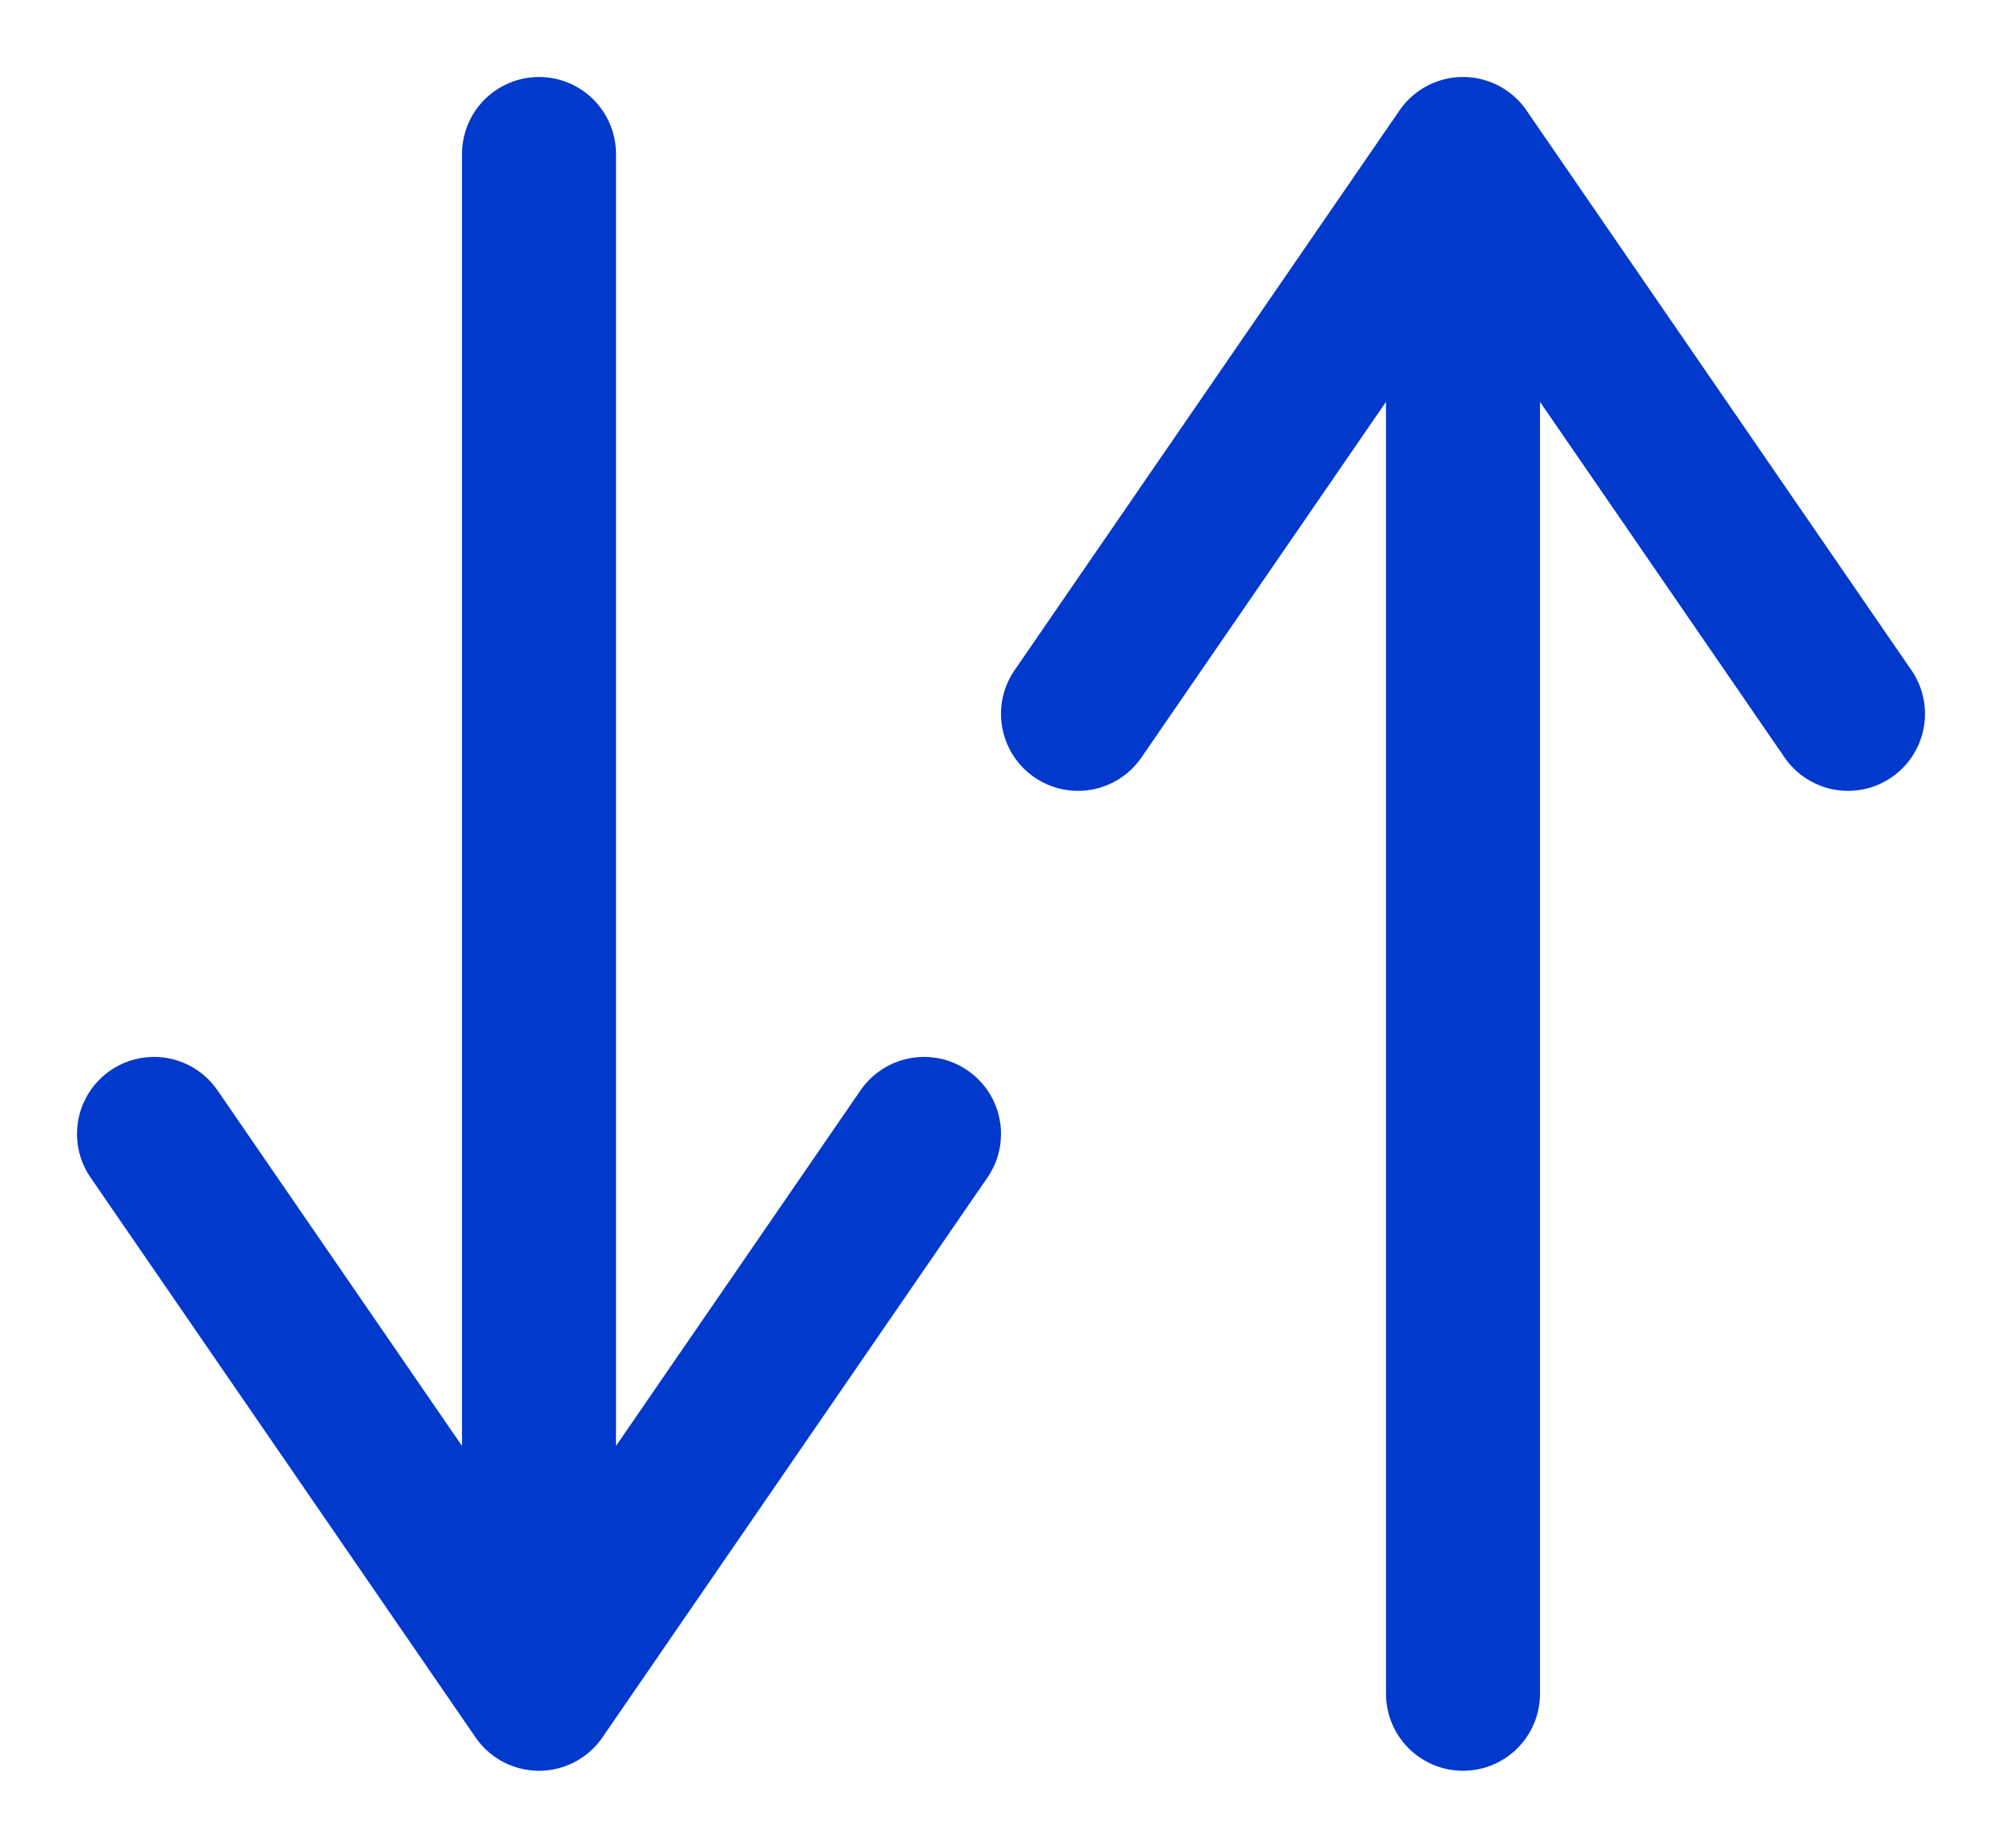
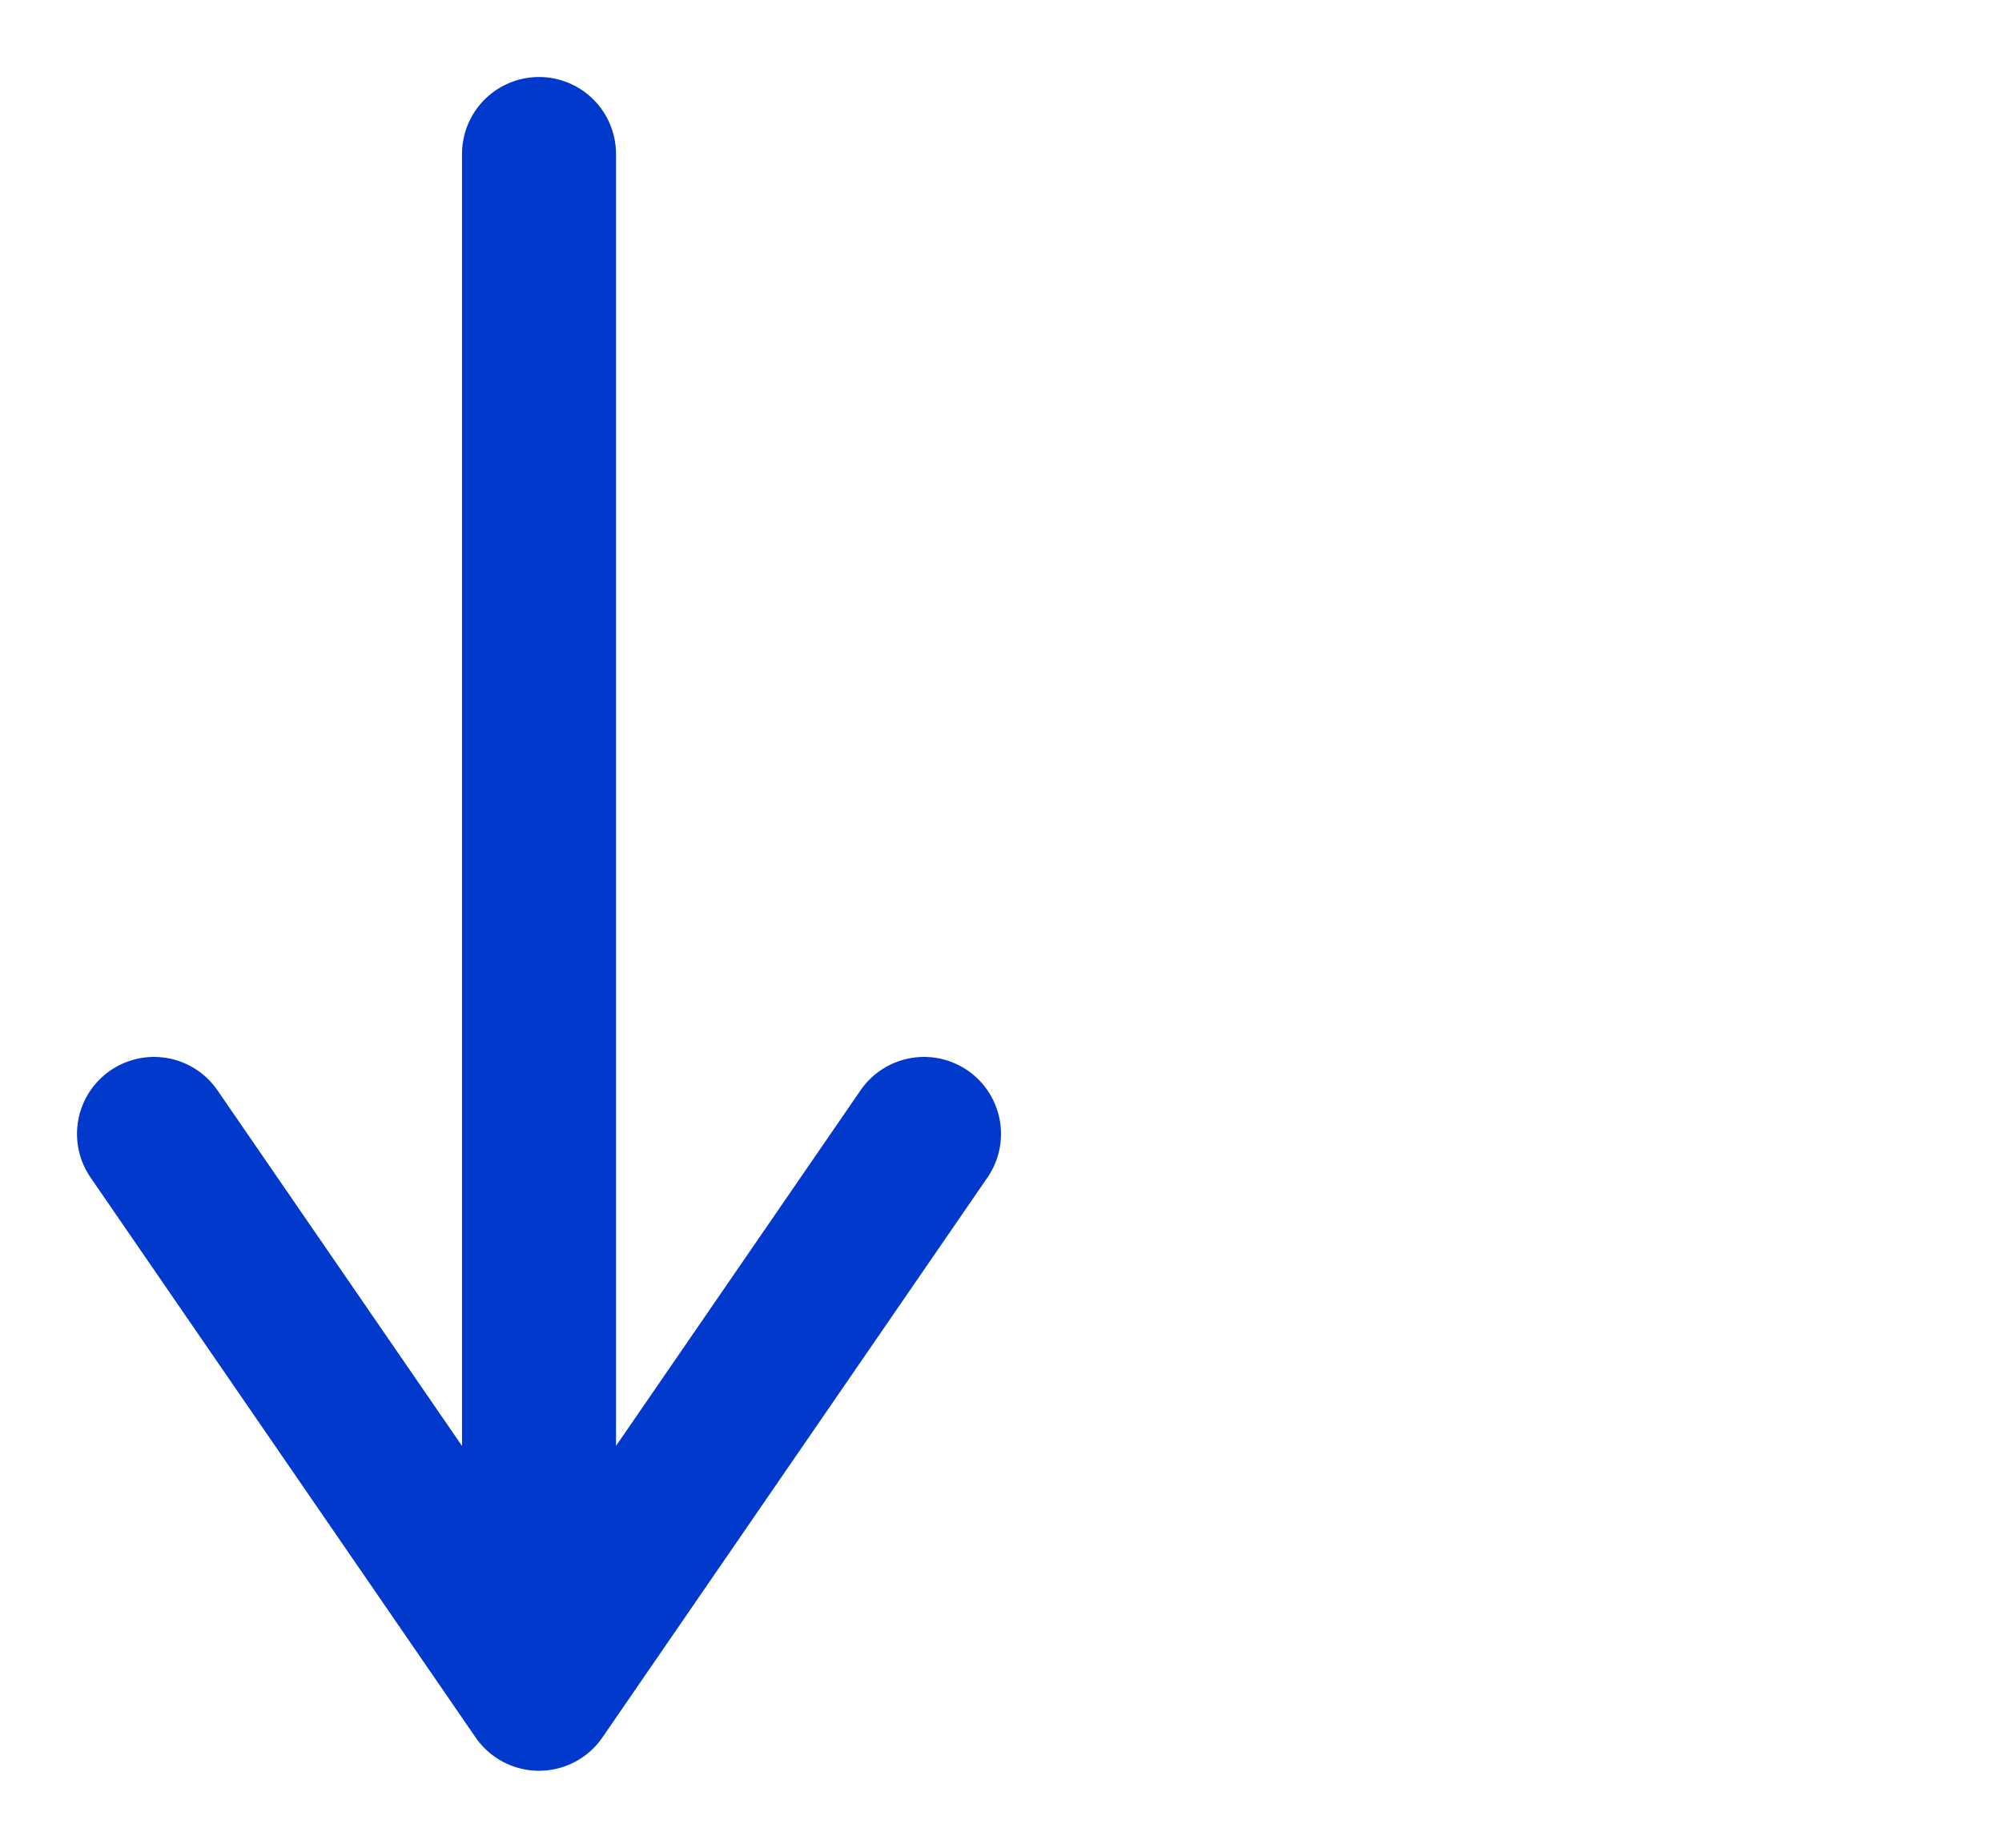
<svg xmlns="http://www.w3.org/2000/svg" width="13" height="12" viewBox="0 0 13 12" fill="none">
-   <path d="M12 4.636L9.5 1L7 4.636M9.5 1.641L9.5 11" stroke="#0039CC" stroke-linecap="round" stroke-linejoin="round" />
  <path d="M1 7.364L3.5 11L6 7.364M3.5 10.359V1" stroke="#0039CC" stroke-linecap="round" stroke-linejoin="round" />
</svg>